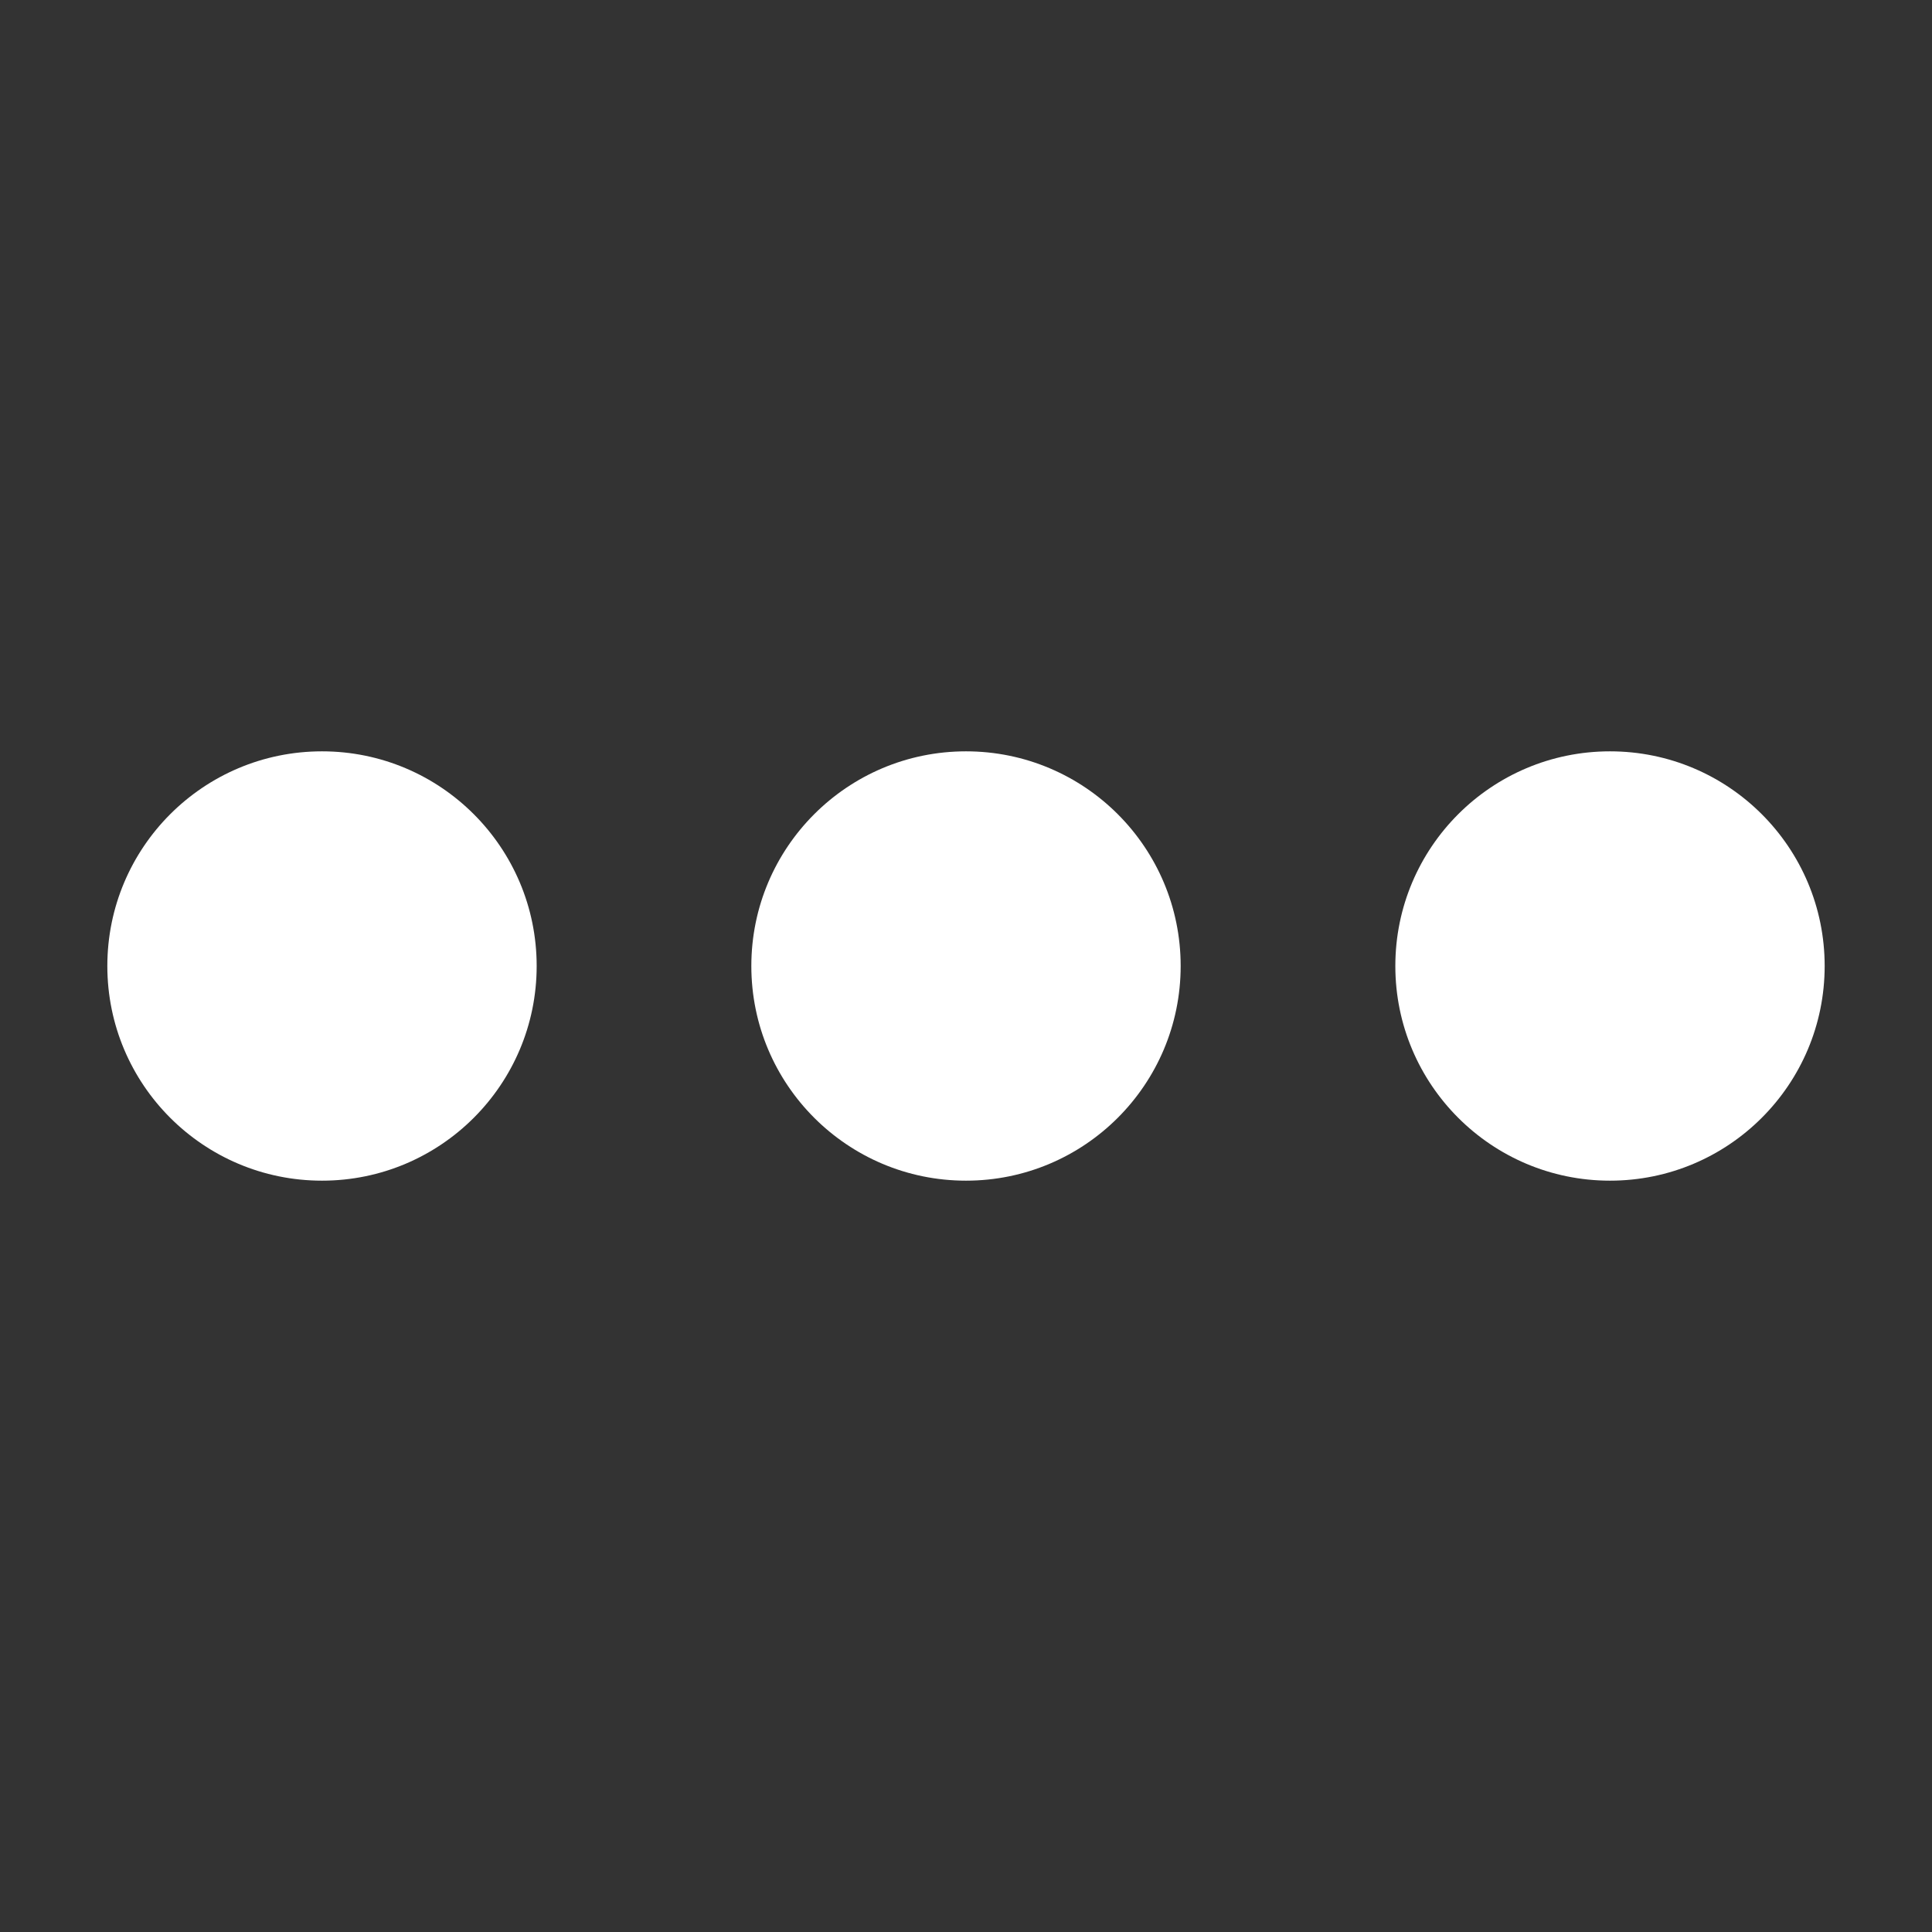
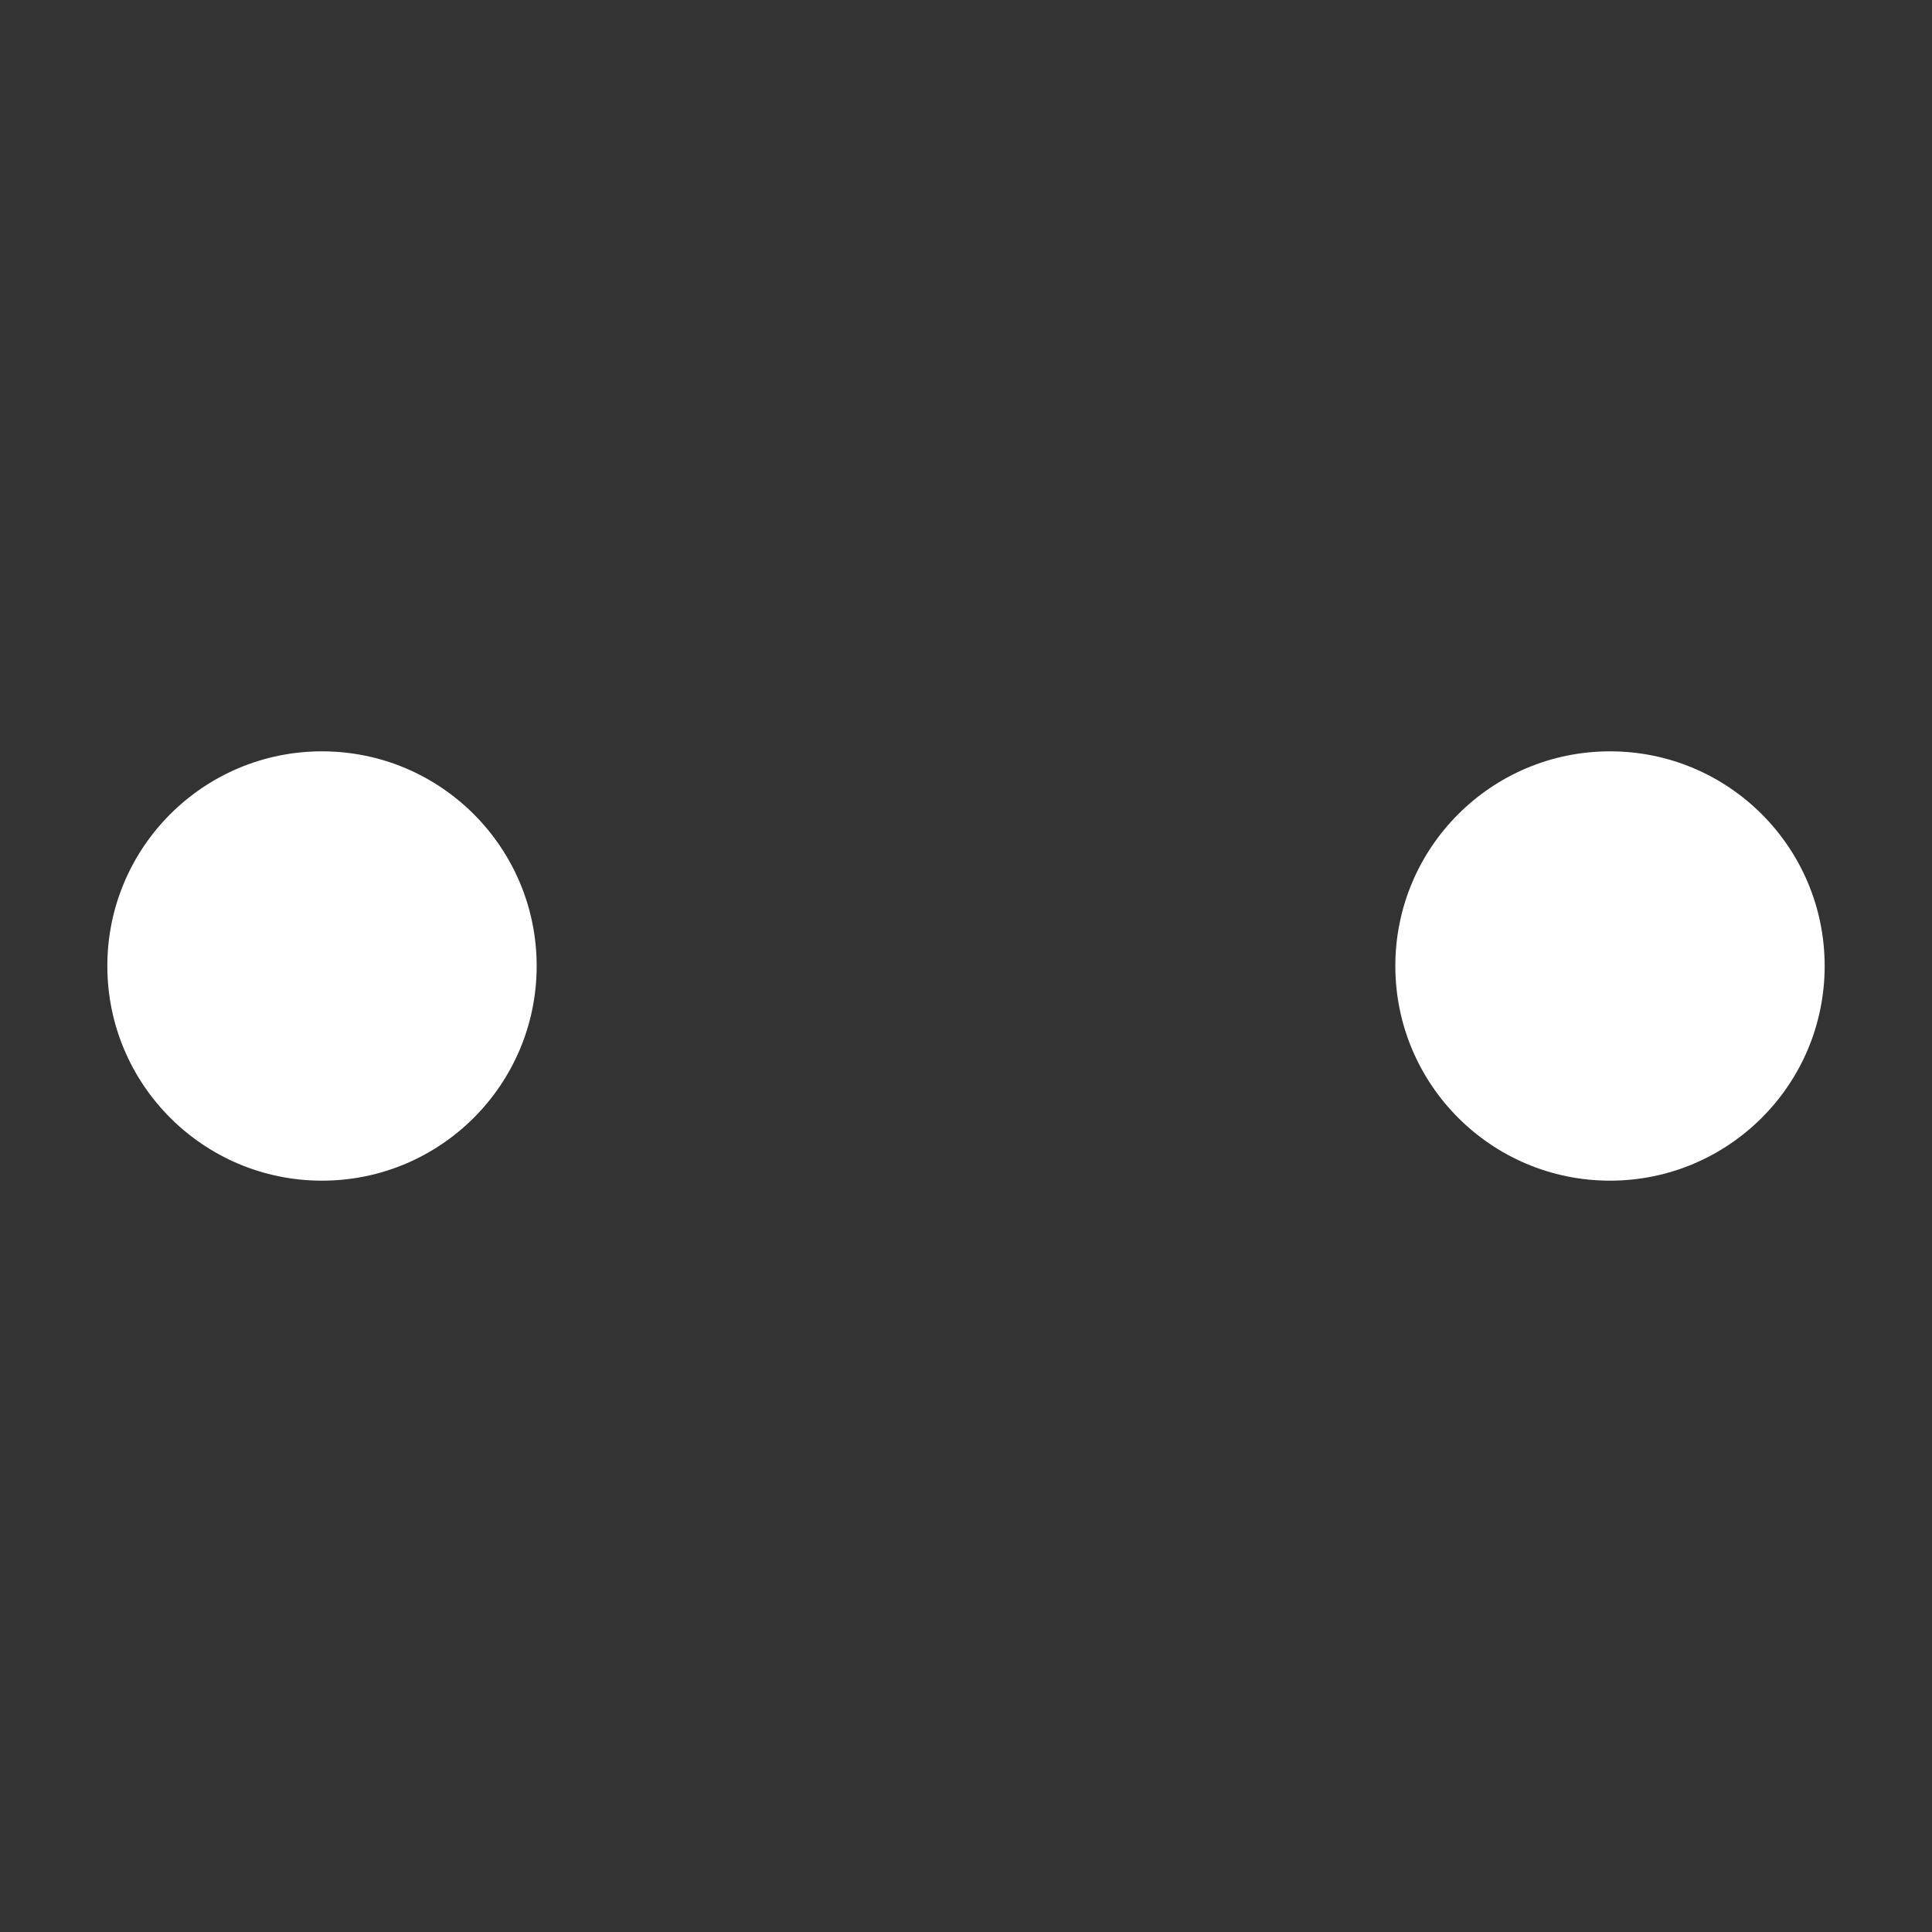
<svg xmlns="http://www.w3.org/2000/svg" width="18" height="18" viewBox="0 0 18 18">
  <rect x="0" y="0" width="18" height="18" fill="#333333" stroke="none" />
  <g fill="#FFF">
    <circle cx="3" cy="9" r="2" />
-     <circle cx="9" cy="9" r="2" />
    <circle cx="15" cy="9" r="2" />
  </g>
</svg>